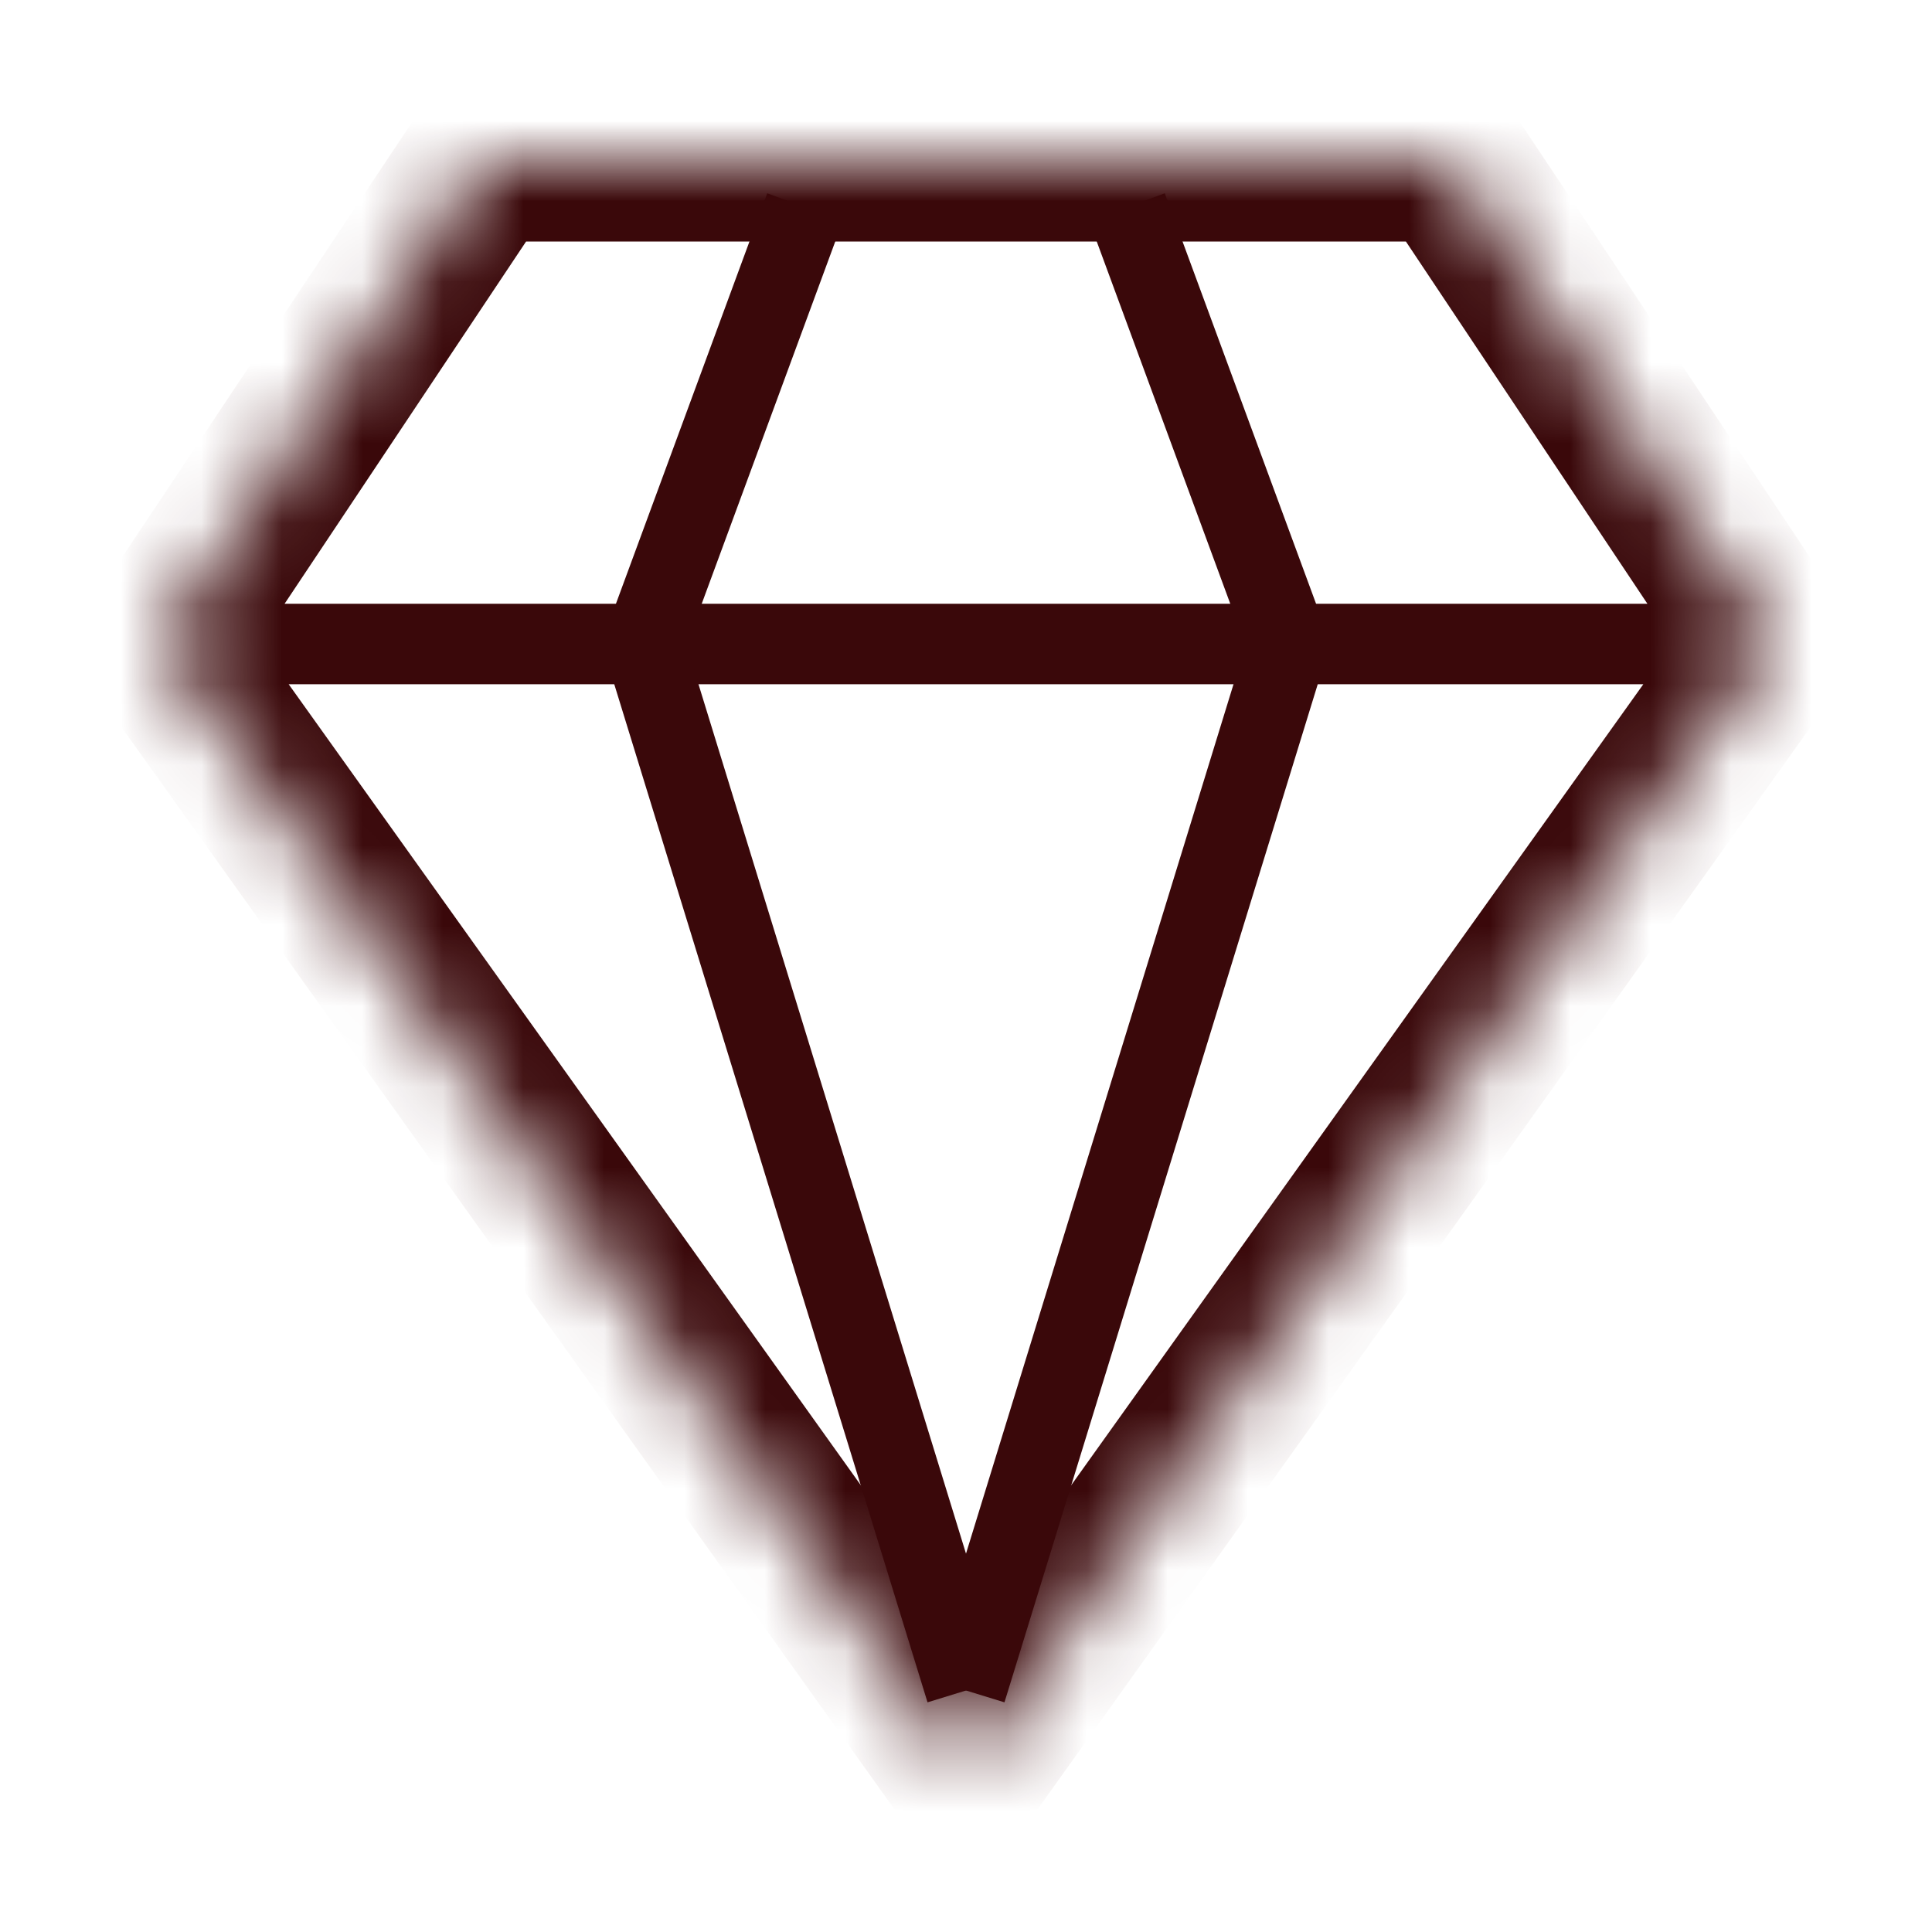
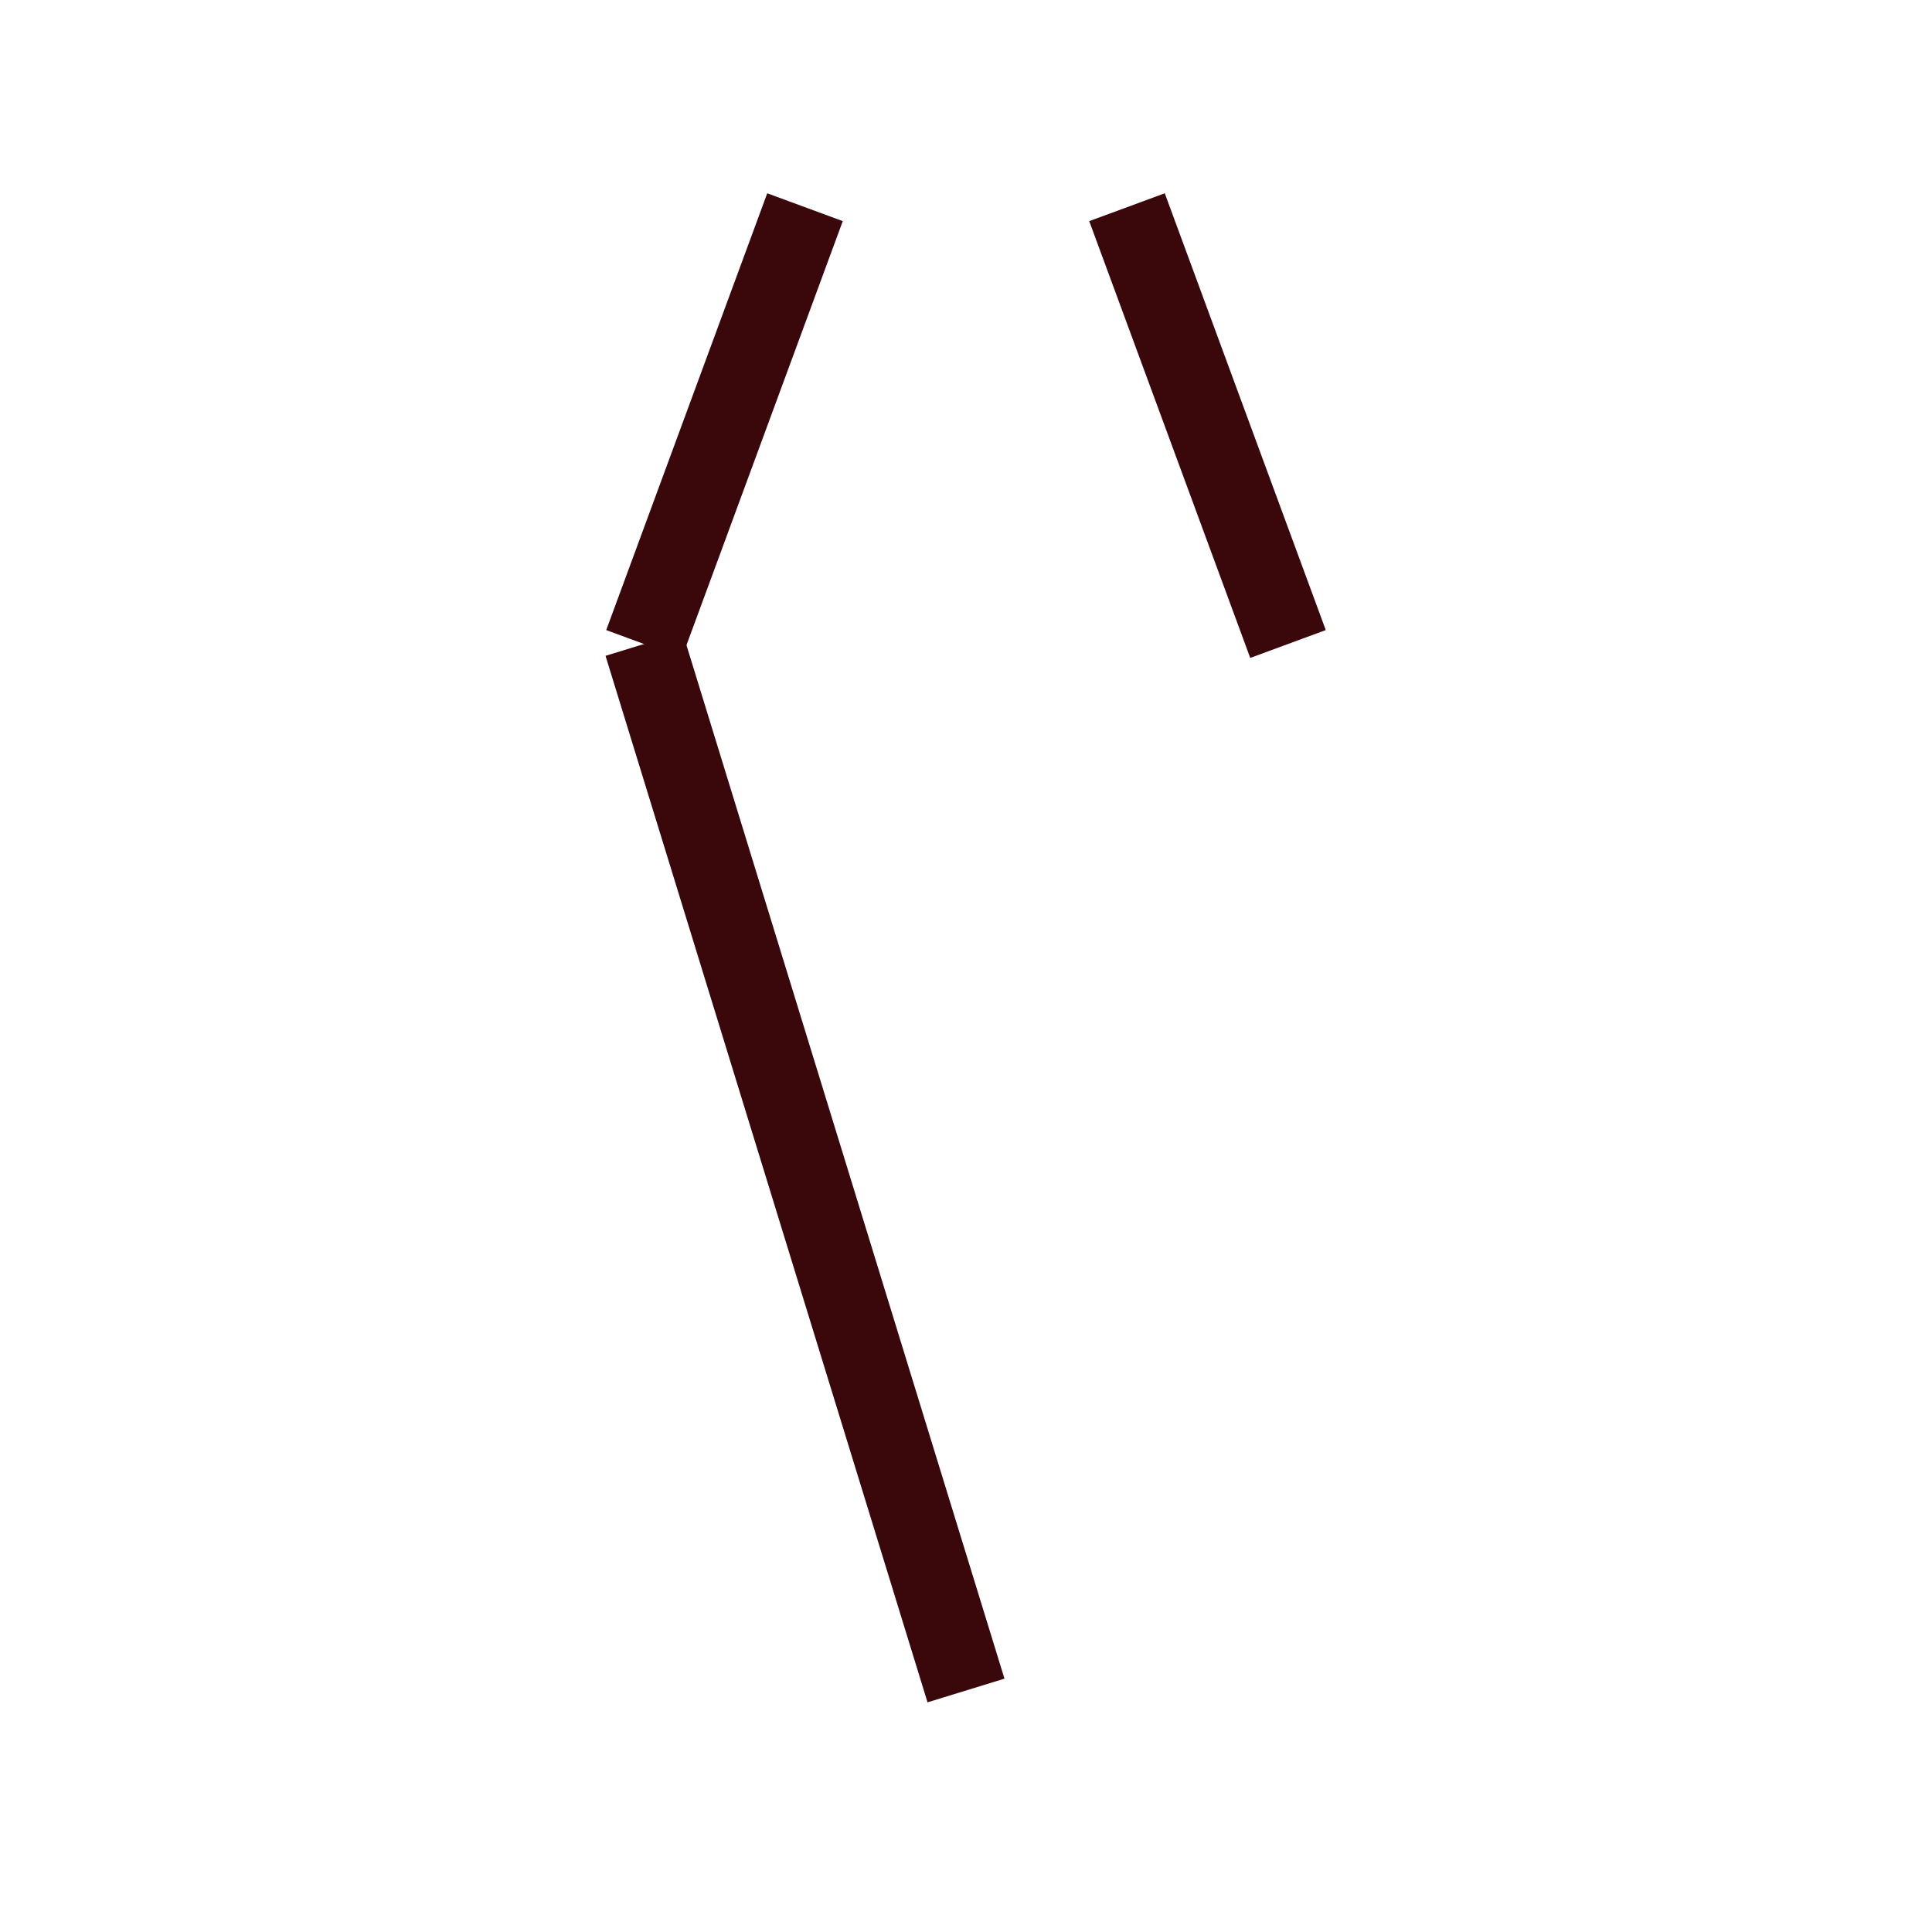
<svg xmlns="http://www.w3.org/2000/svg" width="24" height="24" viewBox="0 0 24 24" fill="none">
  <mask id="path-1-inside-1_1005_4446" fill="white">
-     <path d="M6 2H18L22 8L12 22L2 8L6 2Z" />
+     <path d="M6 2H18L12 22L2 8L6 2Z" />
  </mask>
-   <path d="M22 7.5H2V8.5H22V7.5ZM6 2V1H5.465L5.168 1.445L6 2ZM18 2L18.832 1.445L18.535 1H18V2ZM22 8L22.814 8.581L23.215 8.02L22.832 7.445L22 8ZM2 8L1.168 7.445L0.785 8.02L1.186 8.581L2 8ZM12 22L11.186 22.581L12 23.721L12.814 22.581L12 22ZM6 3H18V1H6V3ZM17.168 2.555L21.168 8.555L22.832 7.445L18.832 1.445L17.168 2.555ZM2.832 8.555L6.832 2.555L5.168 1.445L1.168 7.445L2.832 8.555ZM1.186 8.581L11.186 22.581L12.814 21.419L2.814 7.419L1.186 8.581ZM12.814 22.581L22.814 8.581L21.186 7.419L11.186 21.419L12.814 22.581Z" fill="#3A080A" mask="url(#path-1-inside-1_1005_4446)" />
  <path d="M8 8L10 2.574" stroke="#3A080A" />
  <path d="M16 8L14 2.574" stroke="#3A080A" />
-   <path d="M16 8L12 21" stroke="#3A080A" />
  <path d="M8 8L12 21" stroke="#3A080A" />
</svg>